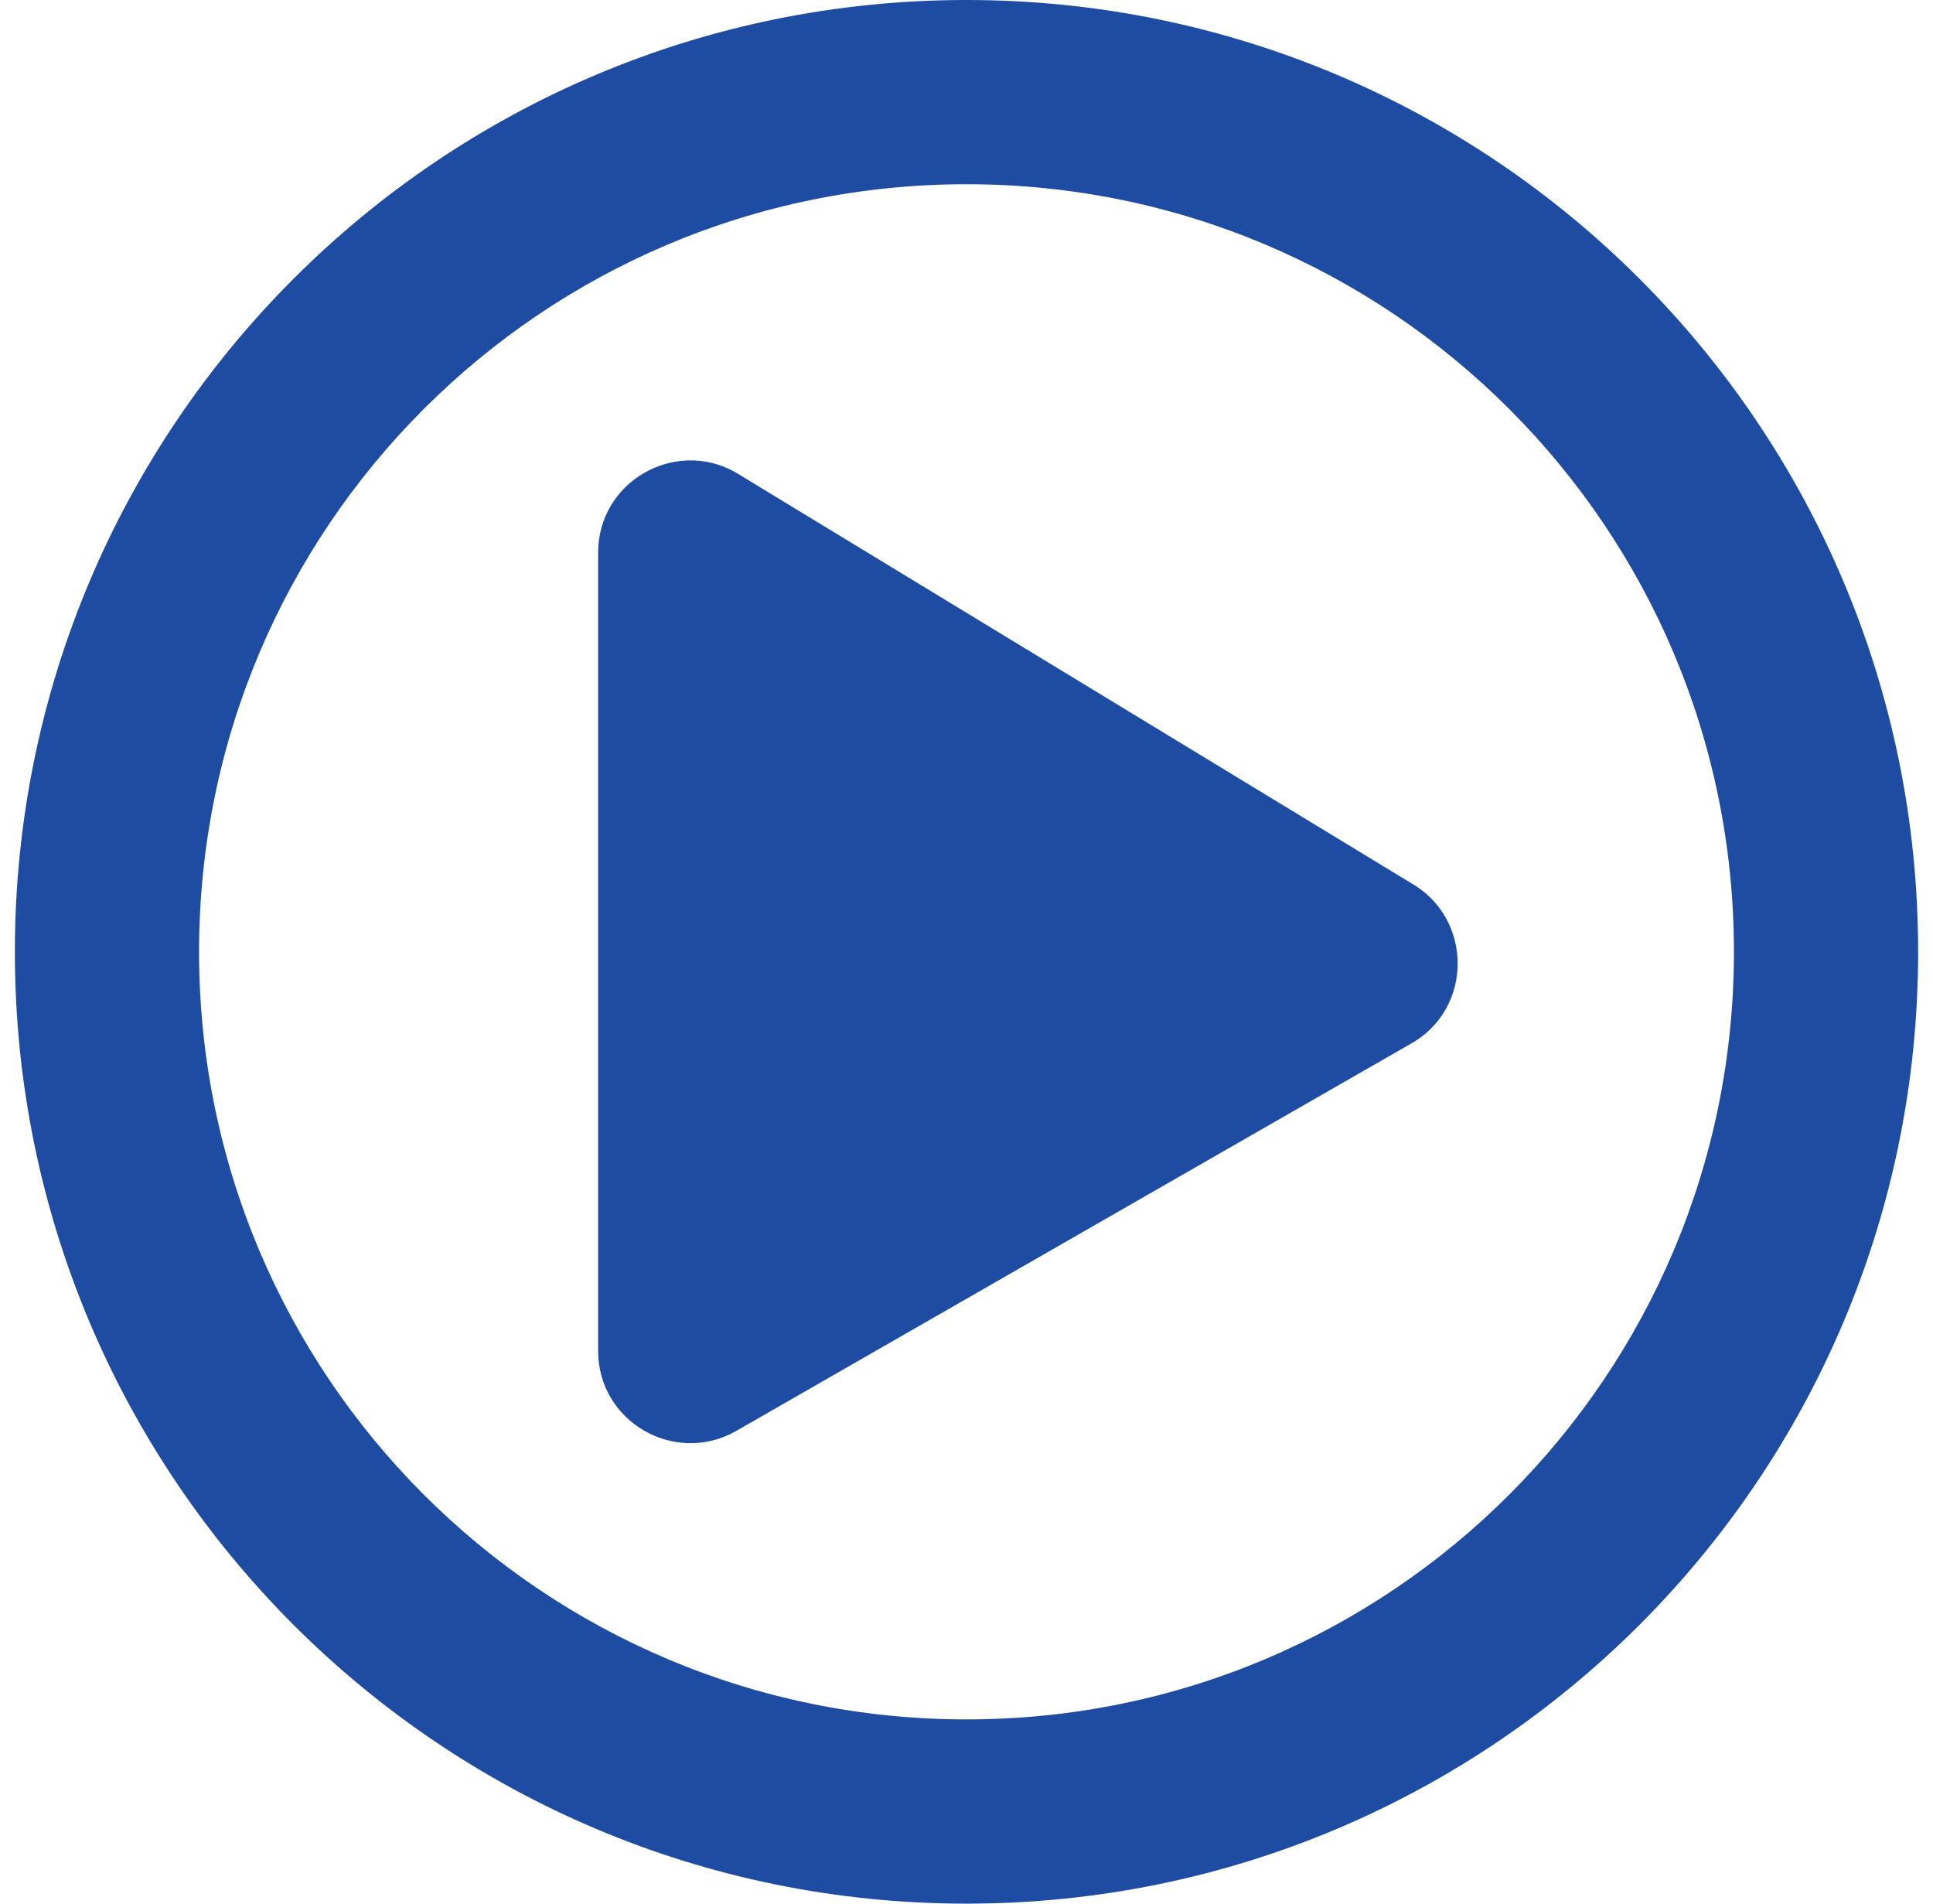
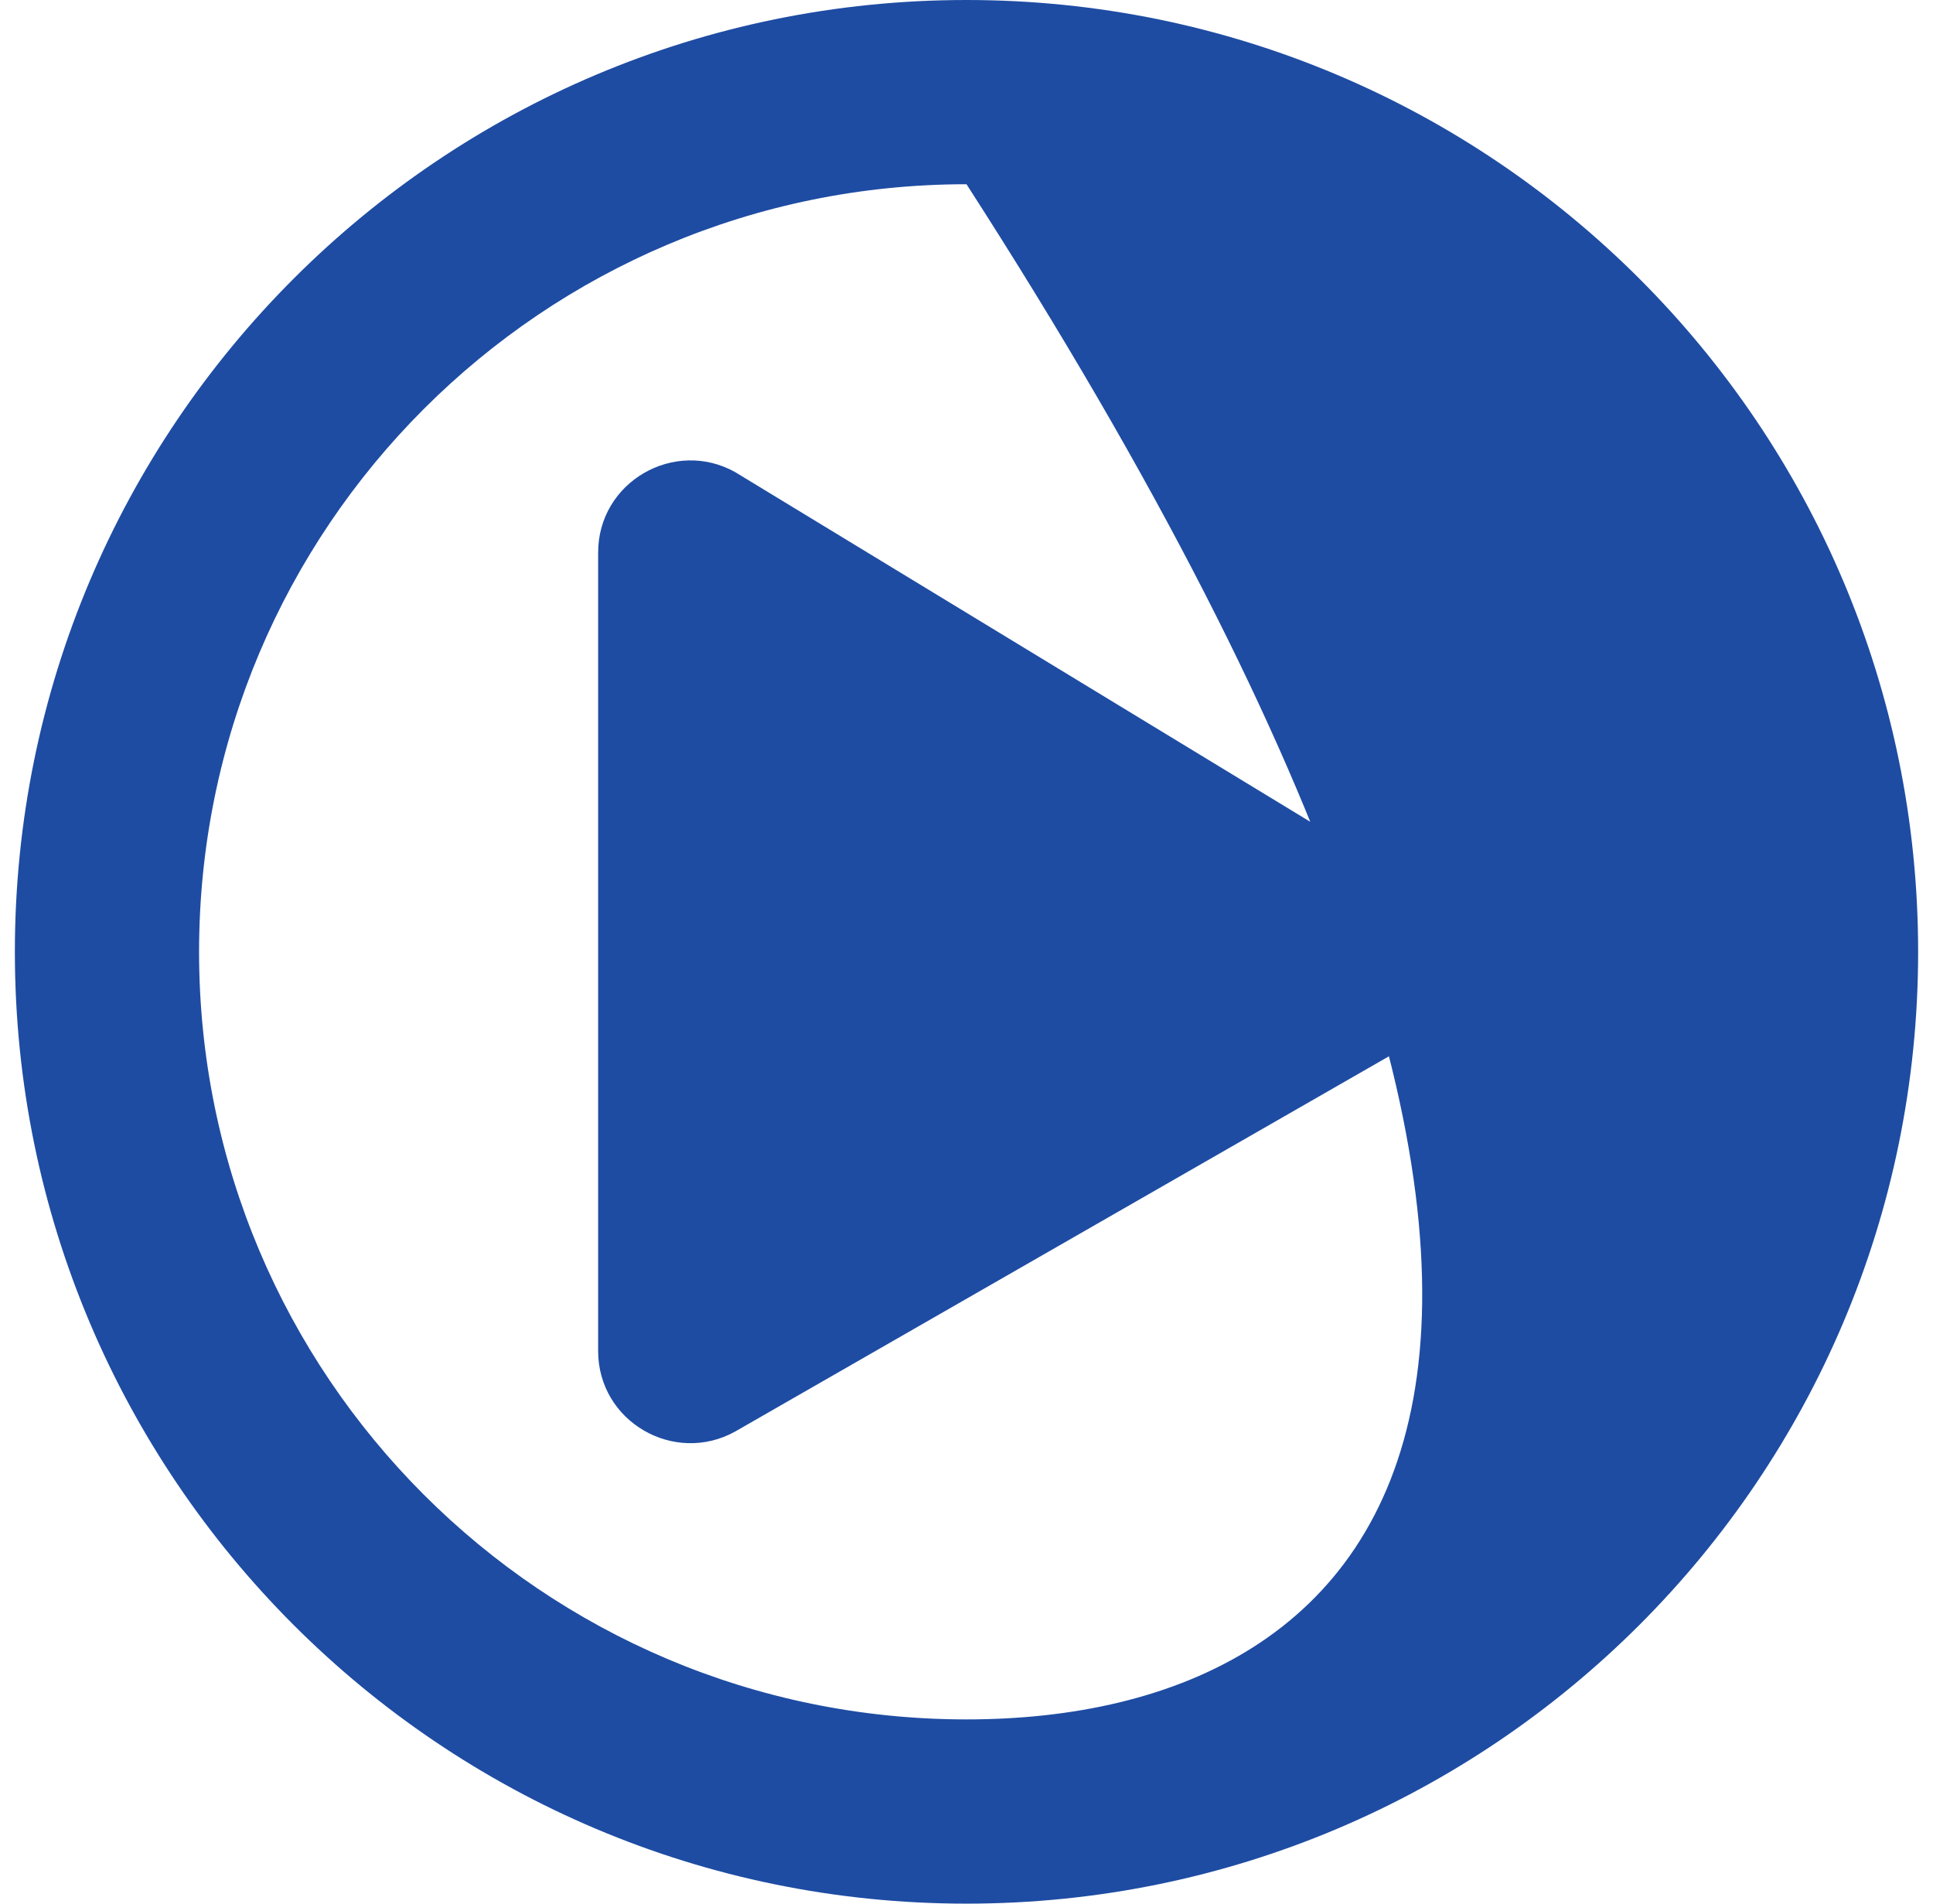
<svg xmlns="http://www.w3.org/2000/svg" width="65px" height="64px" viewBox="0 0 65 64" version="1.1">
  <title>553C953B-3A80-45DA-B204-BB241E309EFF</title>
  <desc>Created with sketchtool.</desc>
  <g id="Page-1" stroke="none" stroke-width="1" fill="none" fill-rule="evenodd">
    <g id="Live-Event-Streaming" transform="translate(-669, -2557)" fill="#1E4CA3" fill-rule="nonzero">
      <g id="Group-6" transform="translate(642, 2557)">
        <g id="play-circle-regular" transform="translate(27.5, 0)">
-           <path d="M46.929,29.677 L24.219,15.871 C22.181,14.735 19.613,16.194 19.613,18.581 L19.613,45.419 C19.613,47.794 22.168,49.265 24.219,48.129 L46.929,35.097 C49.045,33.923 49.045,30.865 46.929,29.677 Z M64,32 C64,14.323 49.677,0 32,0 C14.323,0 0,14.323 0,32 C0,49.677 14.323,64 32,64 C49.677,64 64,49.677 64,32 Z M6.194,32 C6.194,17.742 17.742,6.194 32,6.194 C46.258,6.194 57.806,17.742 57.806,32 C57.806,46.258 46.258,57.806 32,57.806 C17.742,57.806 6.194,46.258 6.194,32 Z" id="Shape" />
+           <path d="M46.929,29.677 L24.219,15.871 C22.181,14.735 19.613,16.194 19.613,18.581 L19.613,45.419 C19.613,47.794 22.168,49.265 24.219,48.129 L46.929,35.097 C49.045,33.923 49.045,30.865 46.929,29.677 Z M64,32 C64,14.323 49.677,0 32,0 C14.323,0 0,14.323 0,32 C0,49.677 14.323,64 32,64 C49.677,64 64,49.677 64,32 Z M6.194,32 C6.194,17.742 17.742,6.194 32,6.194 C57.806,46.258 46.258,57.806 32,57.806 C17.742,57.806 6.194,46.258 6.194,32 Z" id="Shape" />
        </g>
      </g>
    </g>
  </g>
</svg>